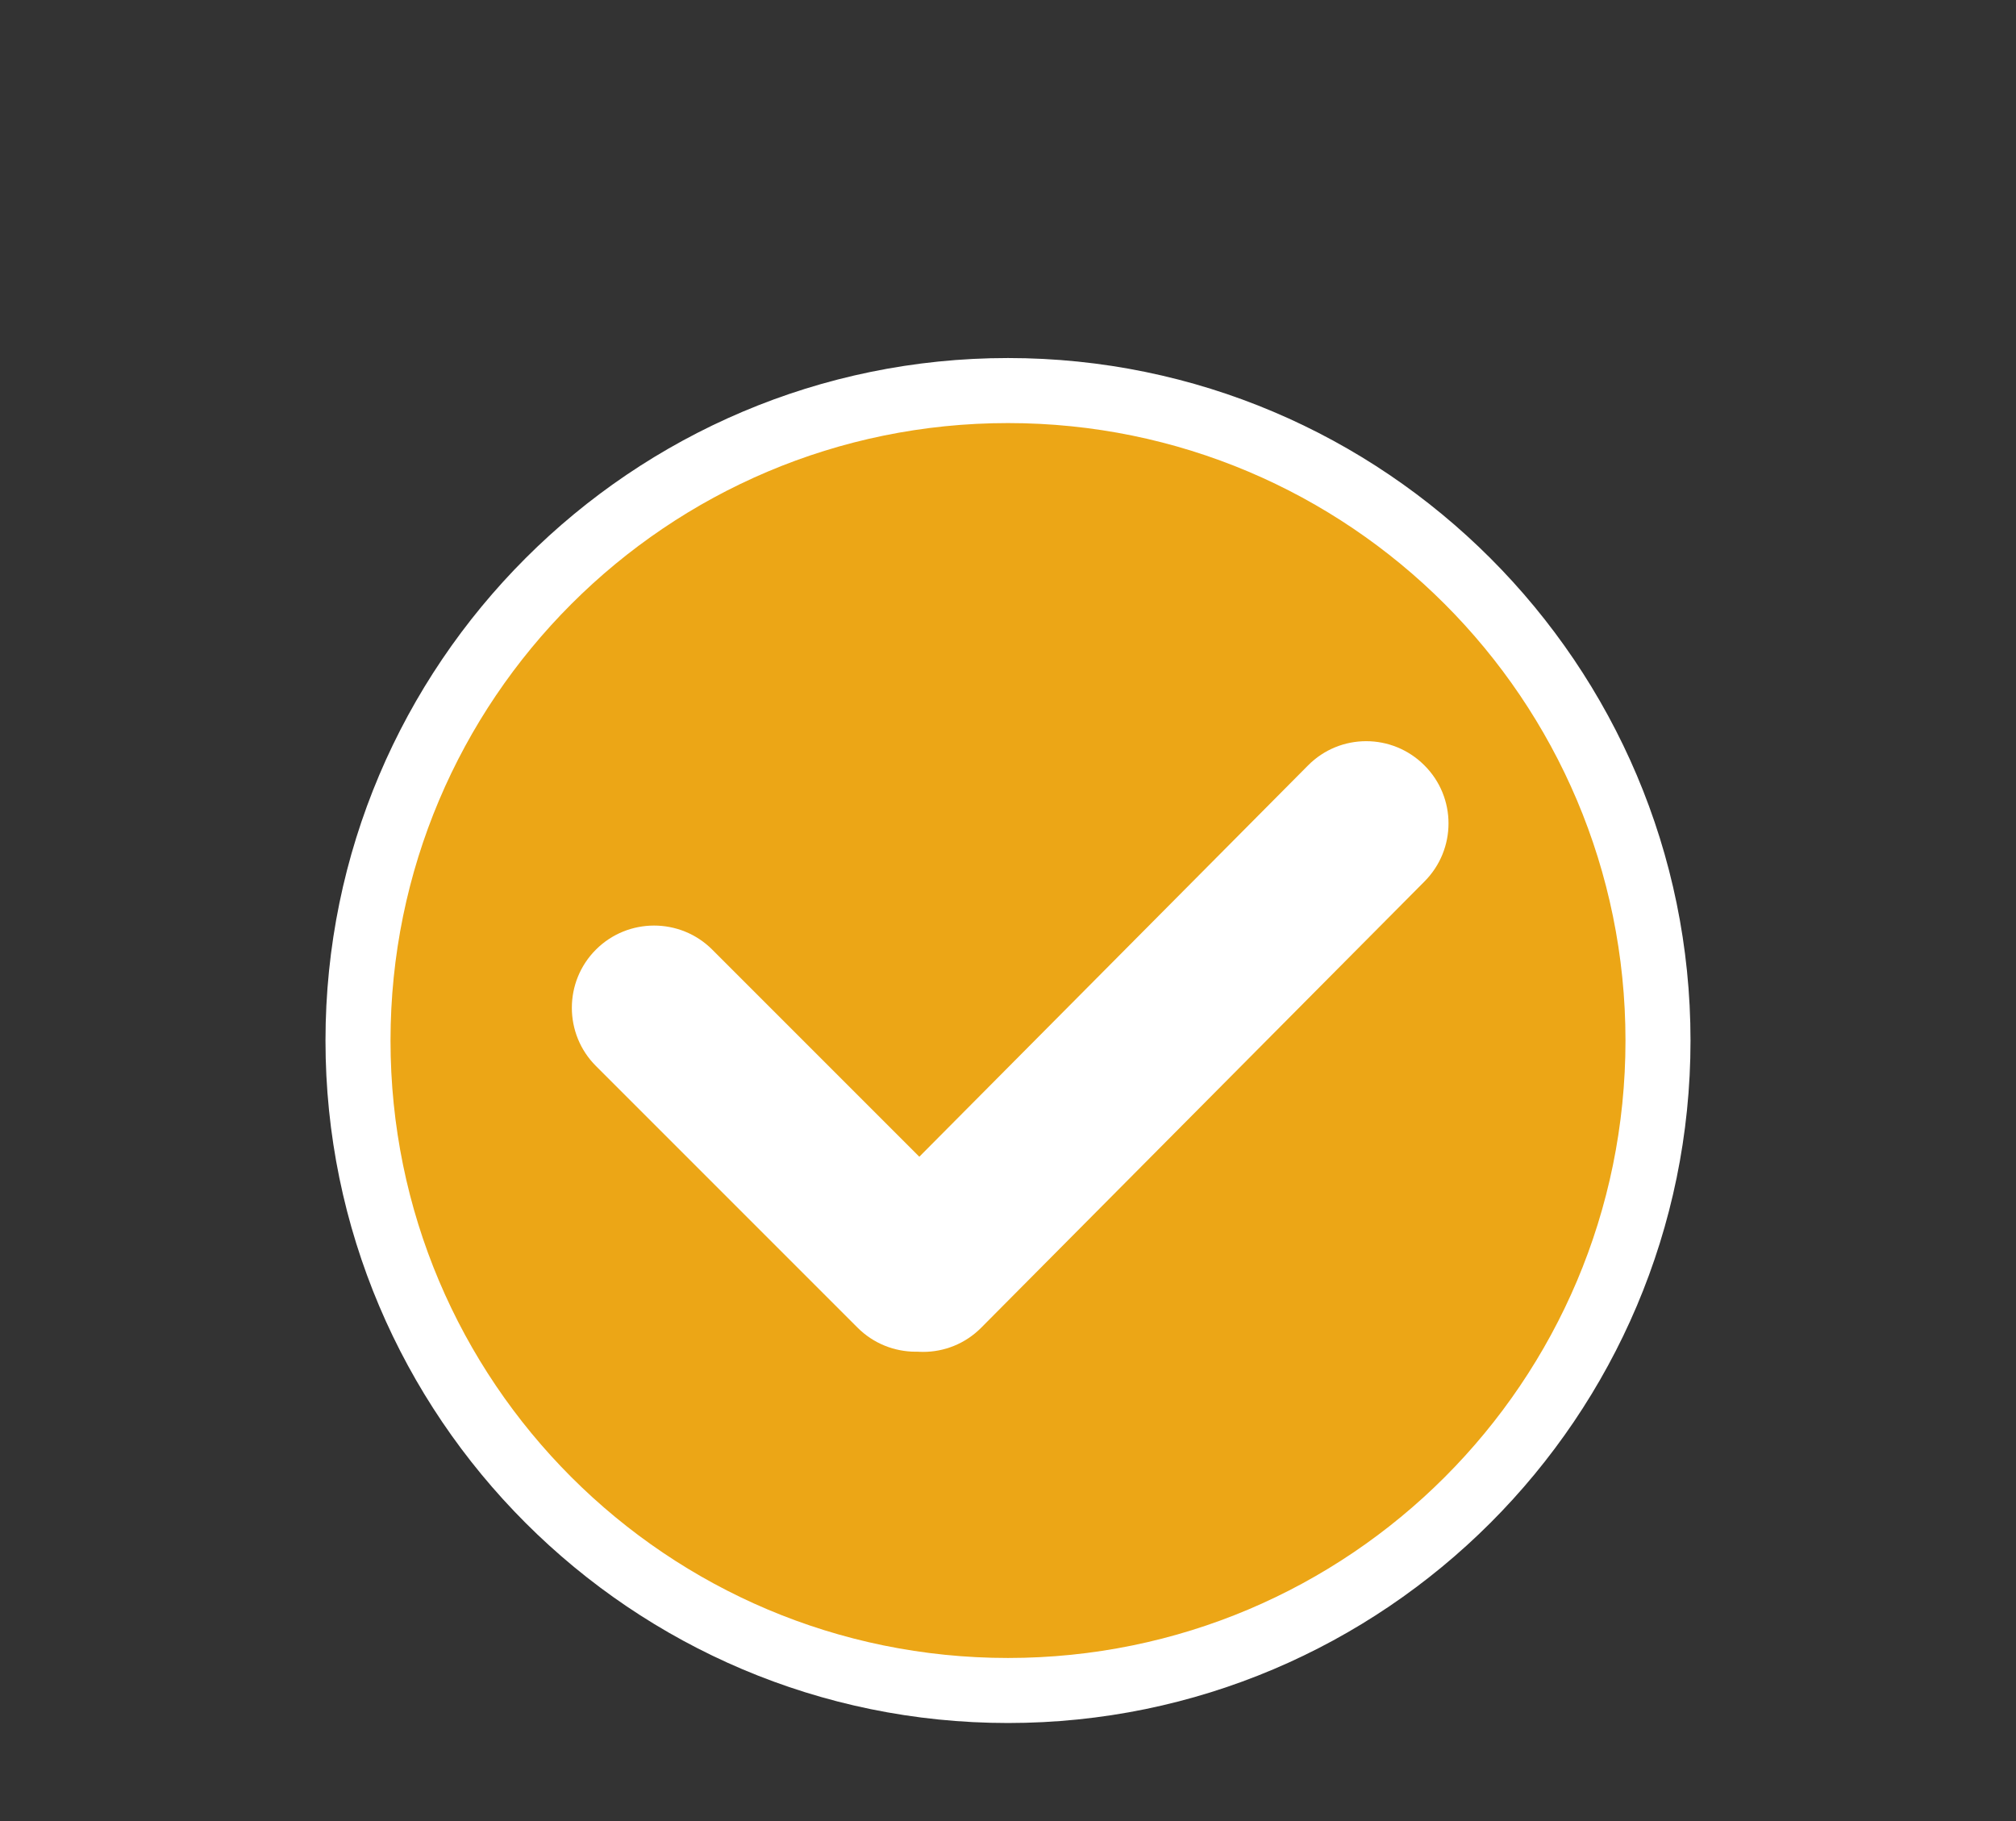
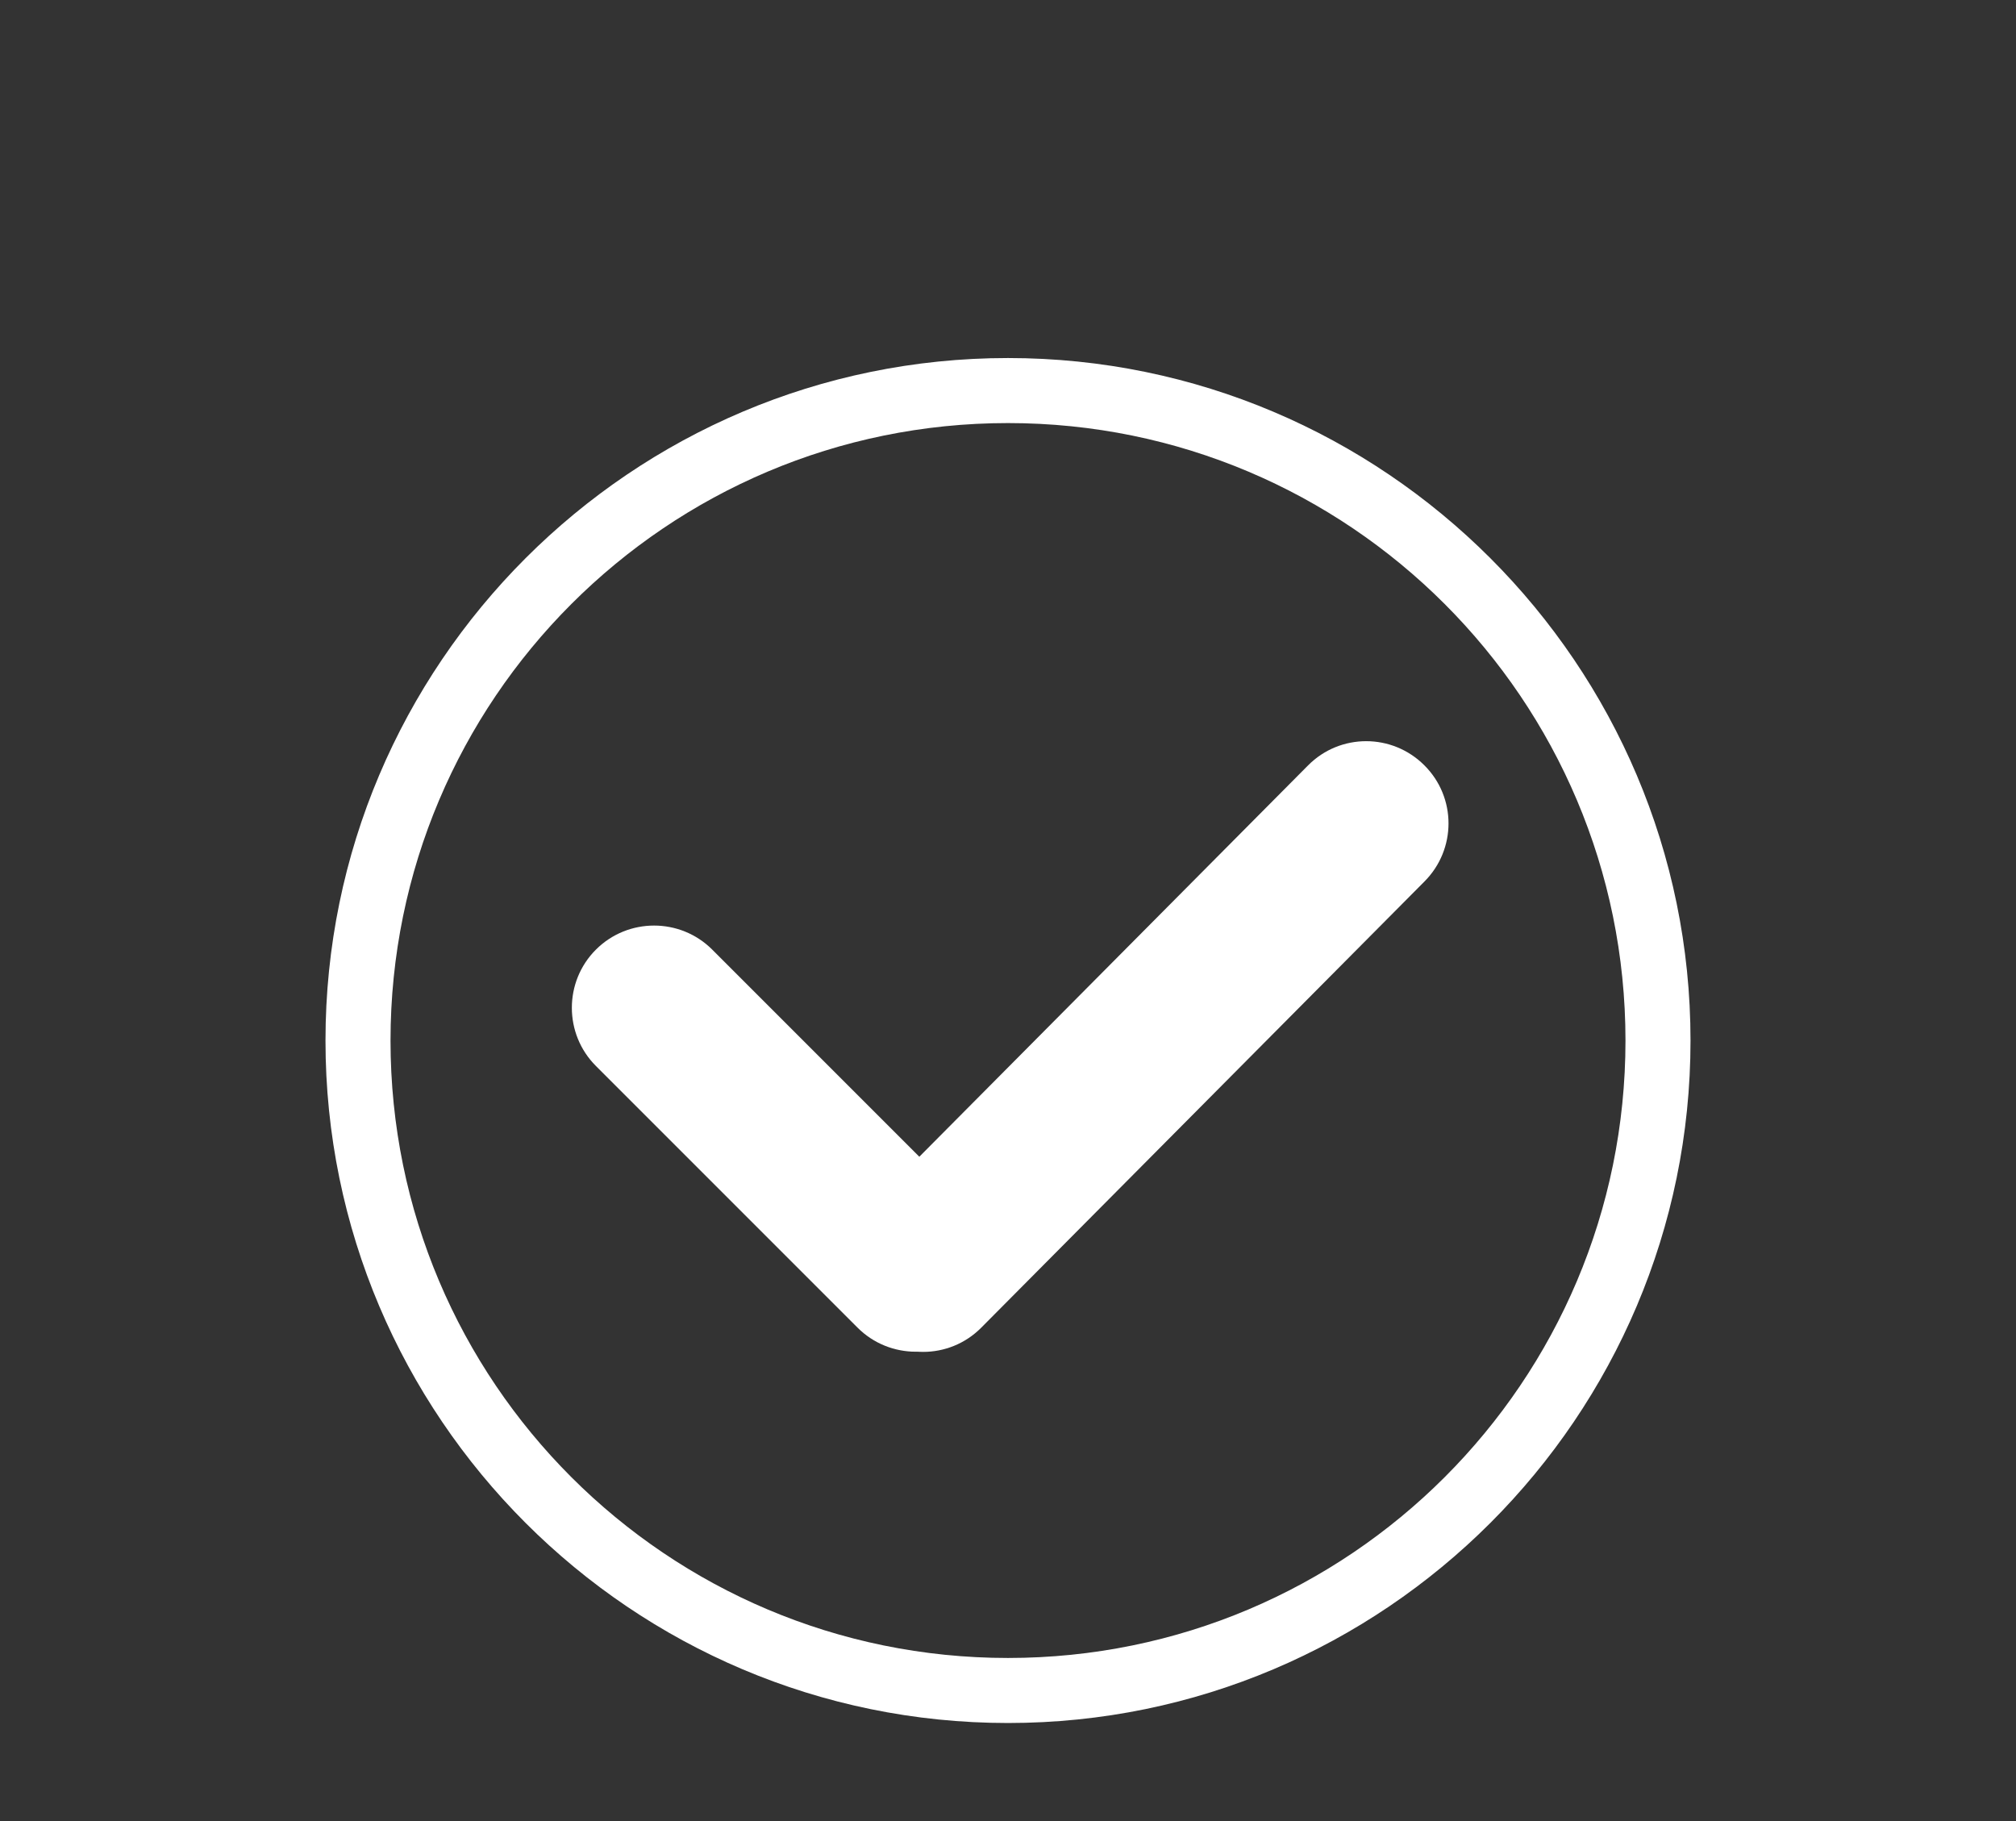
<svg xmlns="http://www.w3.org/2000/svg" id="_レイヤー_2" data-name="レイヤー 2" viewBox="0 0 124 112">
  <rect x="0" y="0" width="124" height="112" fill="#333333" stroke="none" />
  <defs>
    <style>
      .cls-1 {
        fill: none;
      }

      .cls-2 {
        fill: #eca616;
      }

      .cls-3 {
        fill: #fff;
      }
    </style>
  </defs>
  <g id="_レイヤー_1-2" data-name="レイヤー 1">
    <g>
      <g>
        <g>
-           <path class="cls-2" d="M62,103.98c-22.04,0-39.98-17.93-39.98-39.98S39.96,24.03,62,24.03s39.98,17.93,39.98,39.97-17.93,39.98-39.98,39.98Z" />
          <path class="cls-3" d="M62,26.02c20.97,0,37.98,17,37.98,37.98s-17,37.97-37.98,37.97-37.98-17-37.98-37.97S41.03,26.02,62,26.02M62,22.02c-23.15,0-41.98,18.83-41.98,41.98s18.83,41.97,41.98,41.97,41.98-18.83,41.98-41.97-18.83-41.98-41.98-41.98h0Z" />
        </g>
        <g>
          <path class="cls-3" d="M48.28,53.59h0c2.79,0,5.06,2.27,5.06,5.06v22.76c0,2.79-2.27,5.06-5.06,5.06h0c-2.79,0-5.06-2.27-5.06-5.06v-22.76c0-2.79,2.27-5.06,5.06-5.06Z" transform="translate(-35.38 54.65) rotate(-45)" />
          <path class="cls-3" d="M60.35,81.66l27.26-27.44c1.98-1.98,1.98-5.18,0-7.15h0c-1.98-1.98-5.18-1.98-7.15,0l-27.26,27.44c-1.98,1.98-1.98,5.18,0,7.15h0c1.98,1.98,5.18,1.98,7.15,0Z" />
        </g>
      </g>
      <rect class="cls-1" width="124" height="112" />
    </g>
  </g>
</svg>